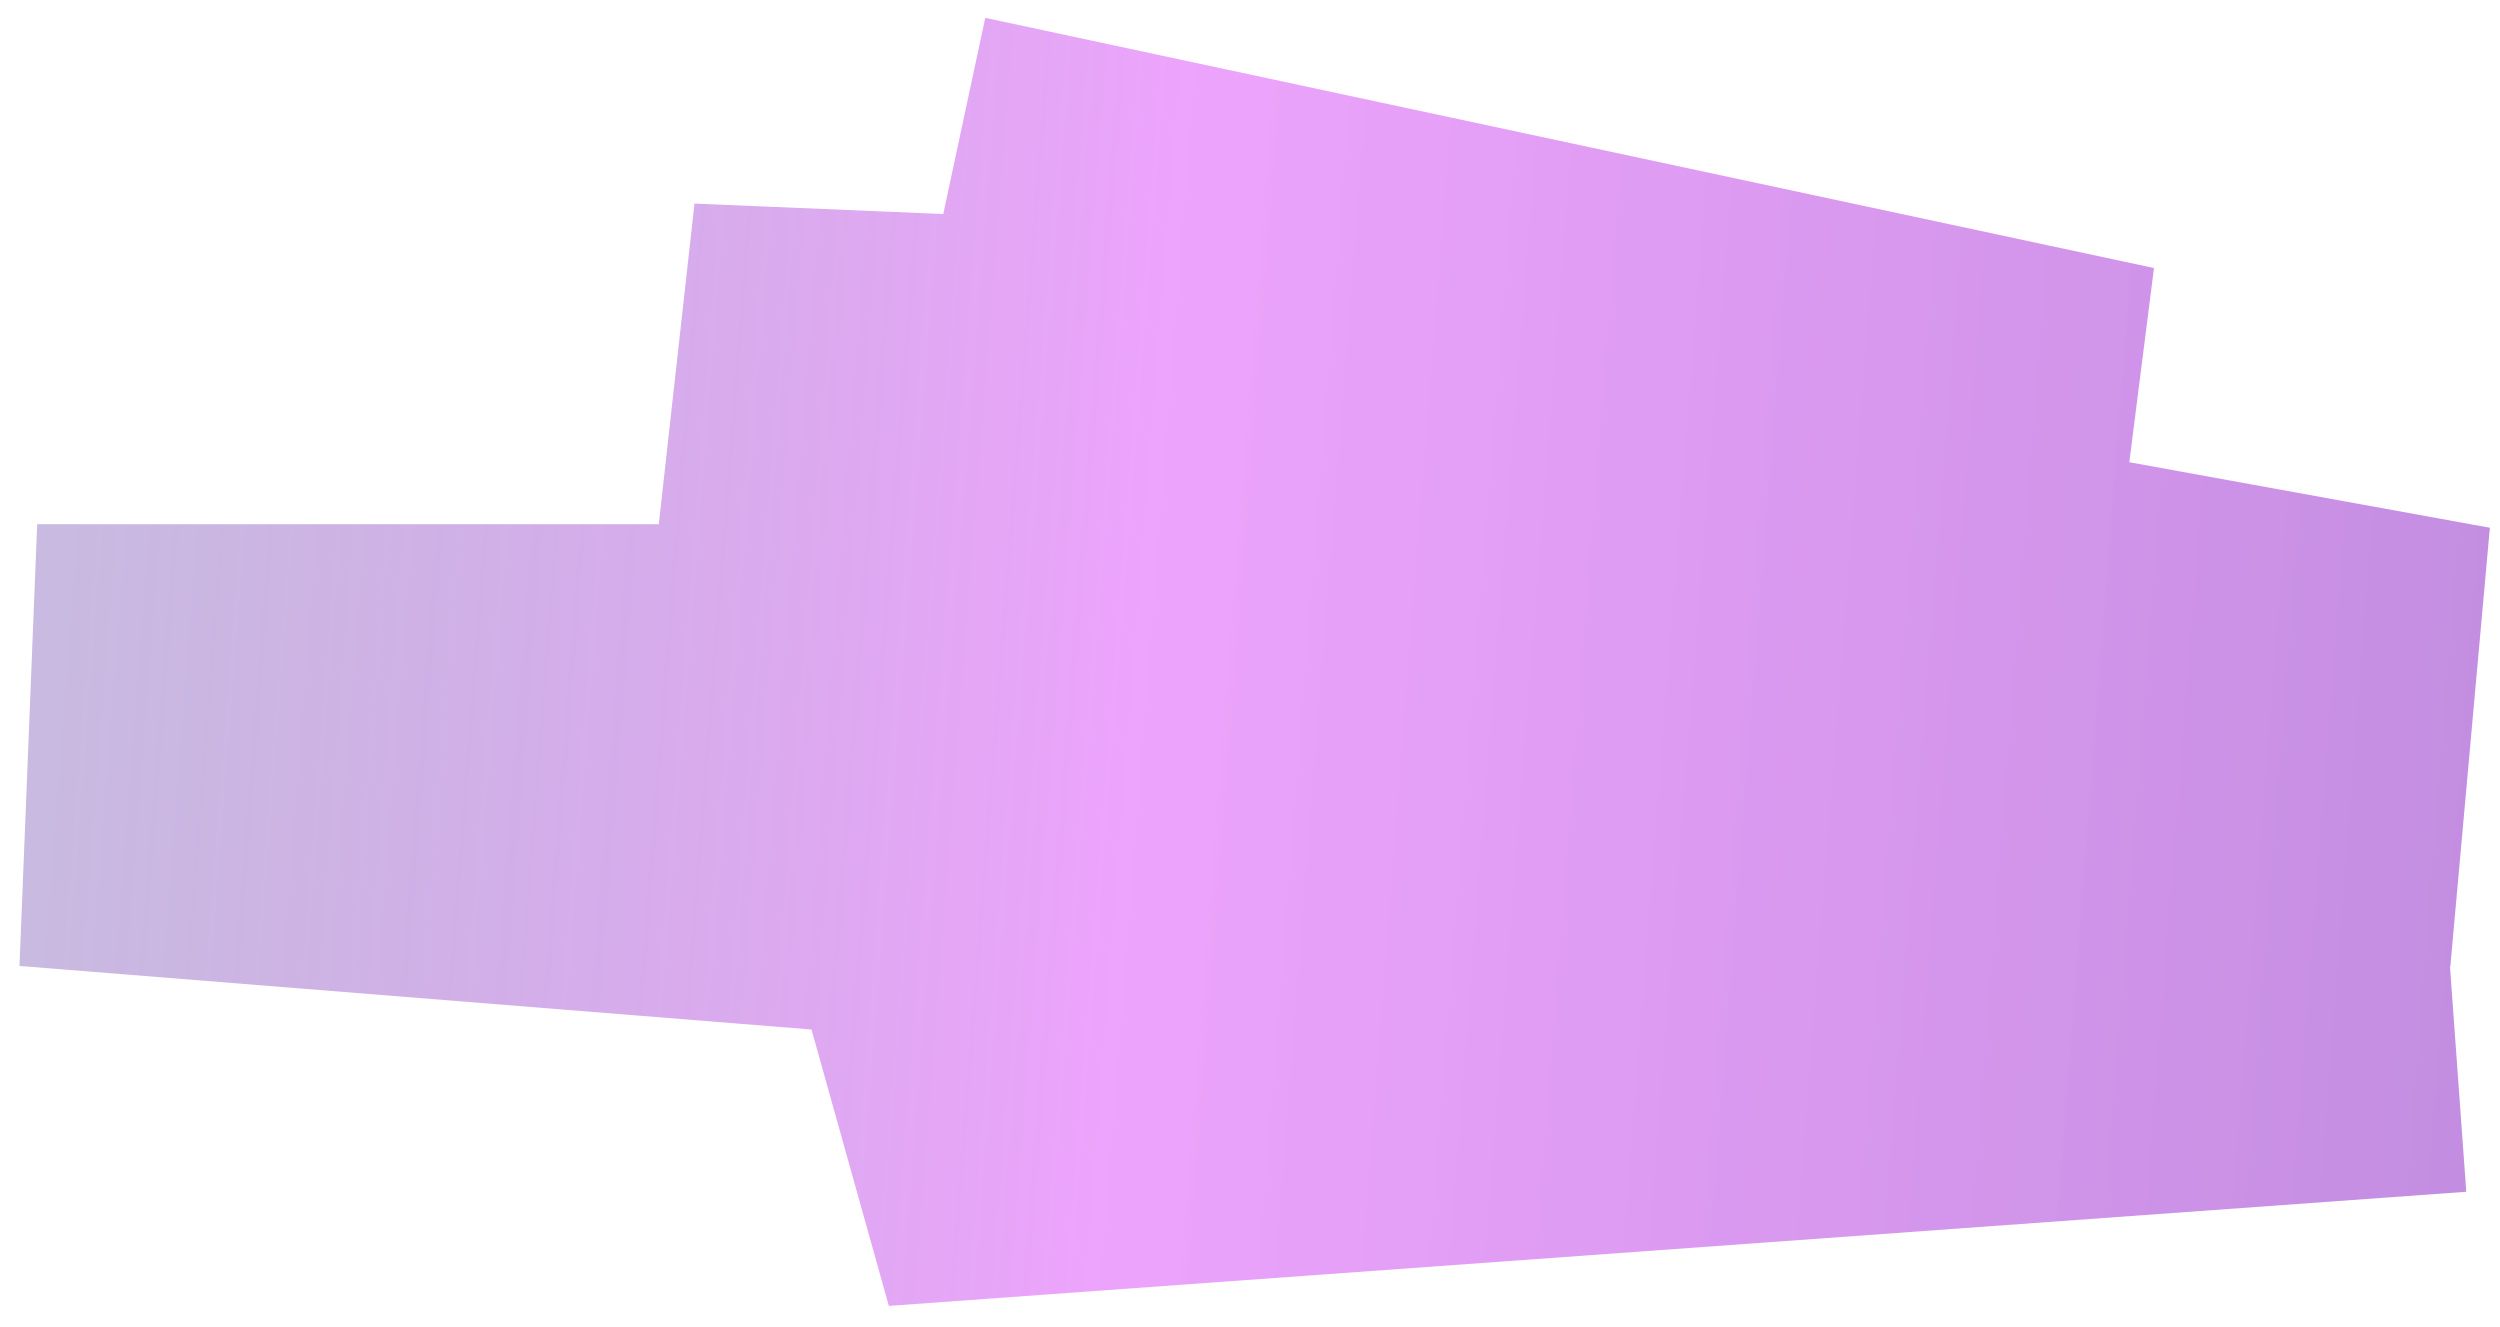
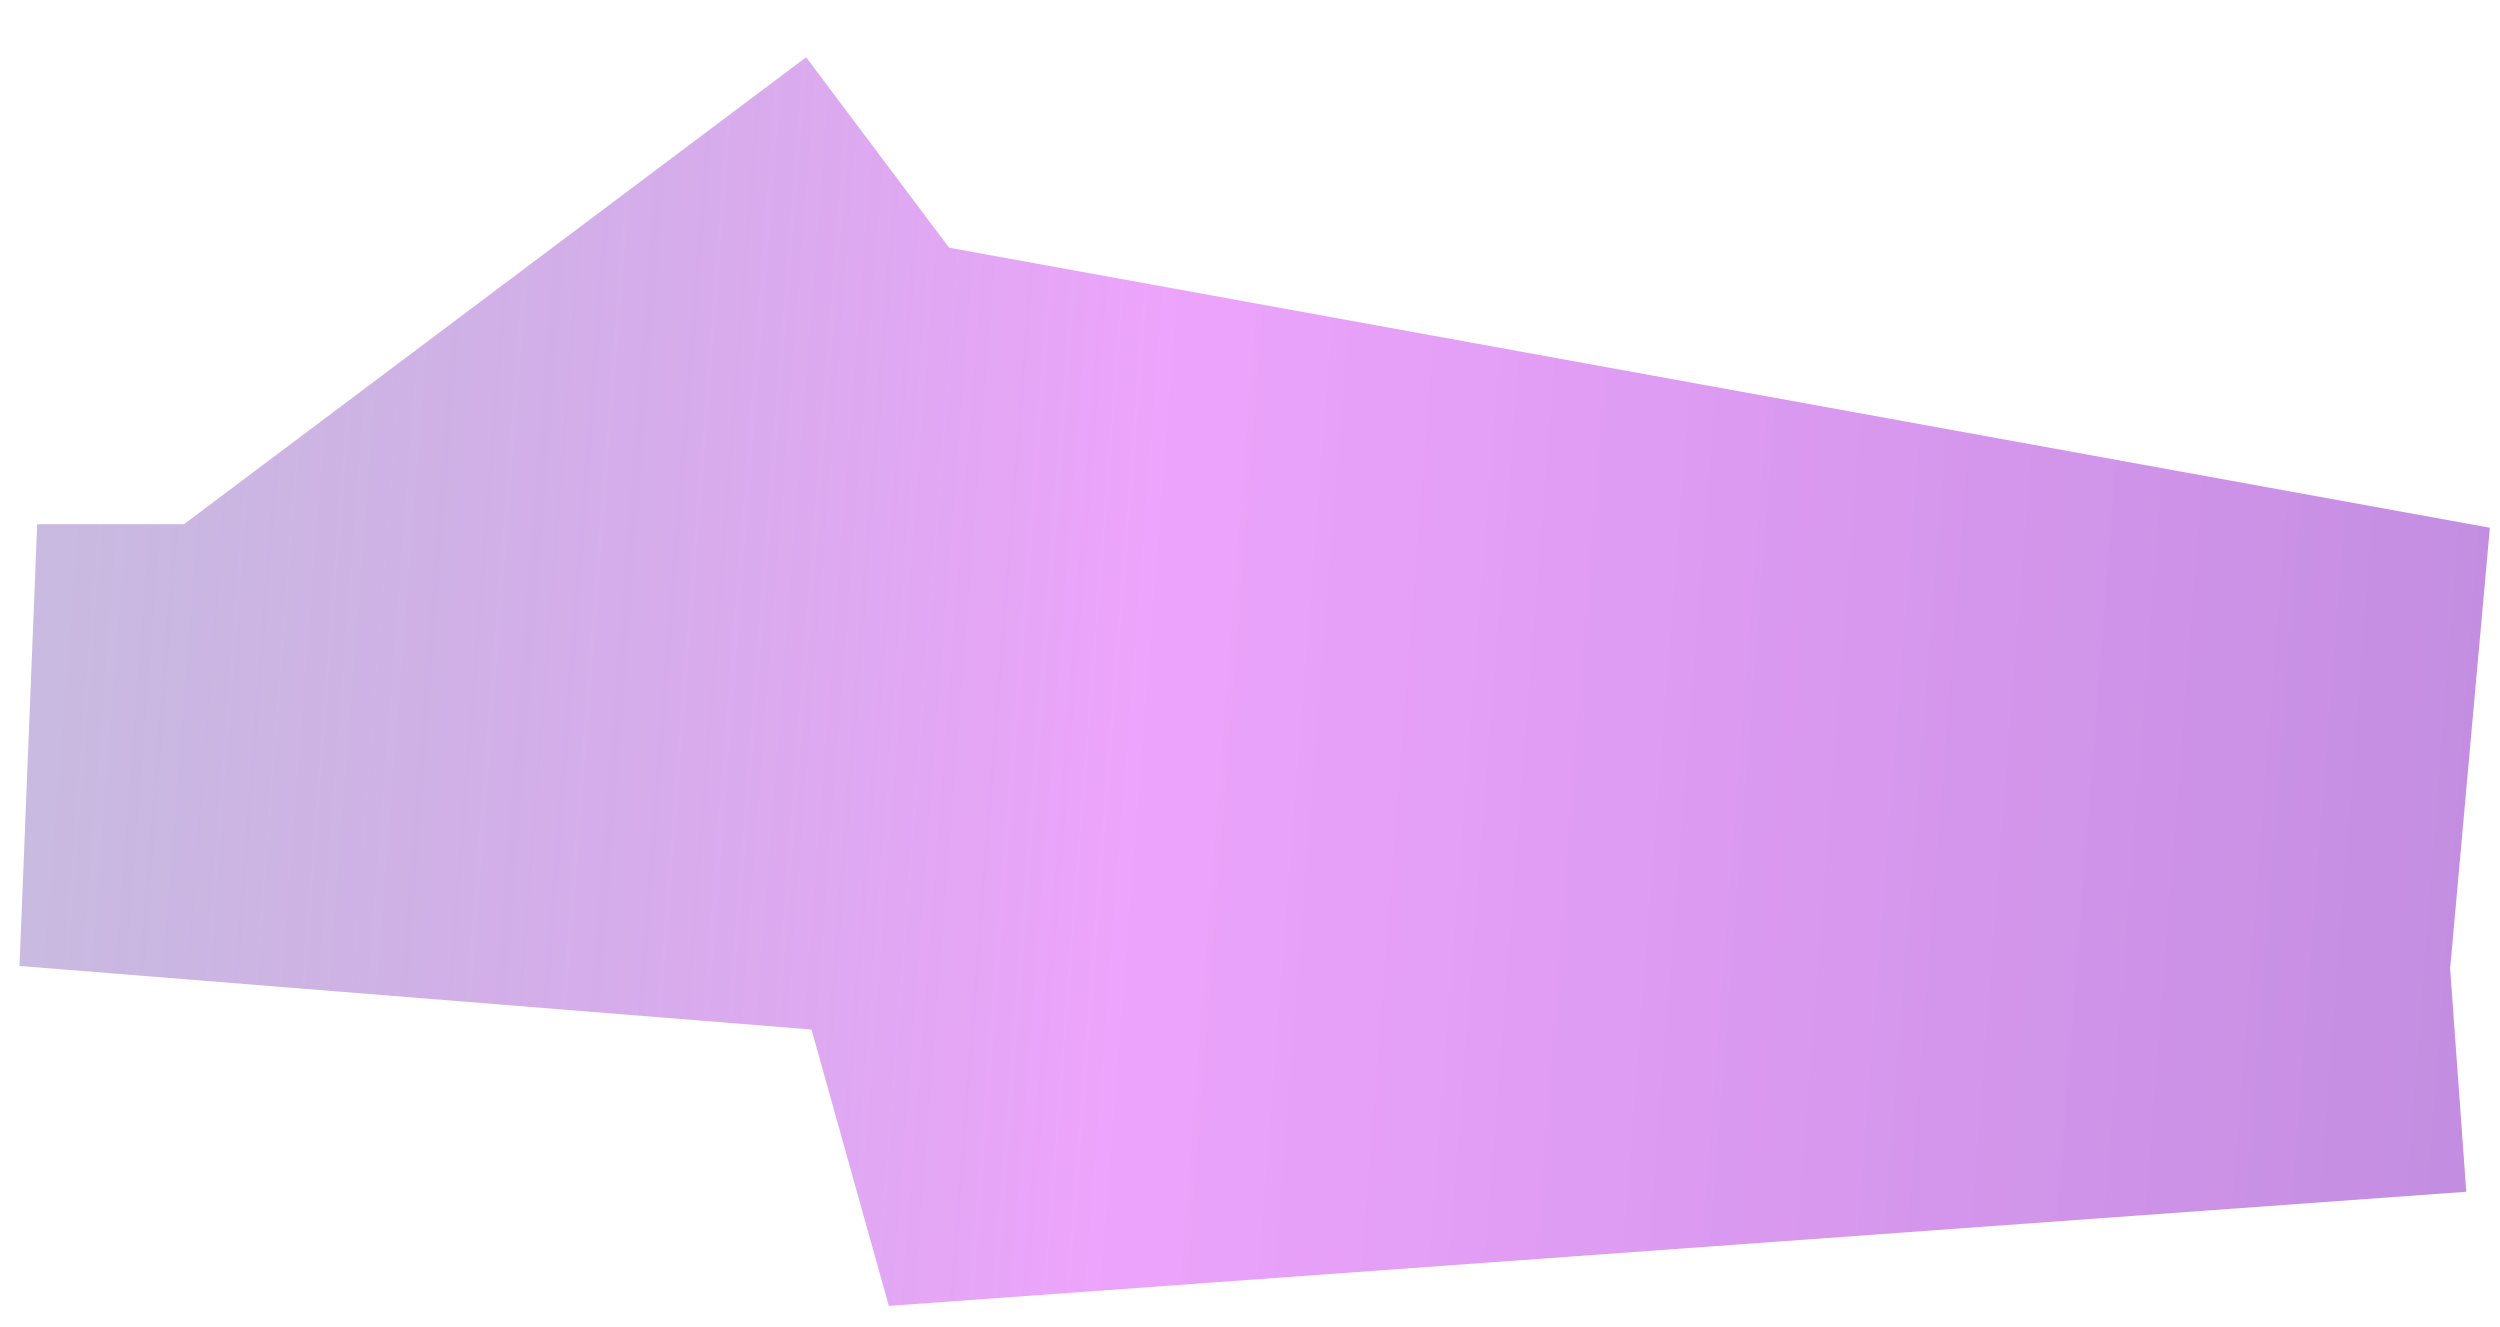
<svg xmlns="http://www.w3.org/2000/svg" width="113" height="60" viewBox="0 0 113 60" fill="none">
-   <path id="path" d="M42.44 10.585L95.267 21.894L30.971 19.193L110.754 33.693L1.681 33.693L60.254 38.394L39.454 49.053L110.754 43.894" stroke="url(#paint0_linear_430_5199)" stroke-opacity="0.6" stroke-width="20" />
+   <path id="path" d="M42.44 10.585L30.971 19.193L110.754 33.693L1.681 33.693L60.254 38.394L39.454 49.053L110.754 43.894" stroke="url(#paint0_linear_430_5199)" stroke-opacity="0.6" stroke-width="20" />
  <defs>
    <linearGradient id="paint0_linear_430_5199" x1="3.029" y1="16.33" x2="276.71" y2="37.577" gradientUnits="userSpaceOnUse">
      <stop stop-color="#4A1A99" stop-opacity="0.5" />
      <stop offset="0.18" stop-color="#D941F8" stop-opacity="0.8" />
      <stop offset="0.615" stop-color="#4A1A99" />
    </linearGradient>
  </defs>
</svg>